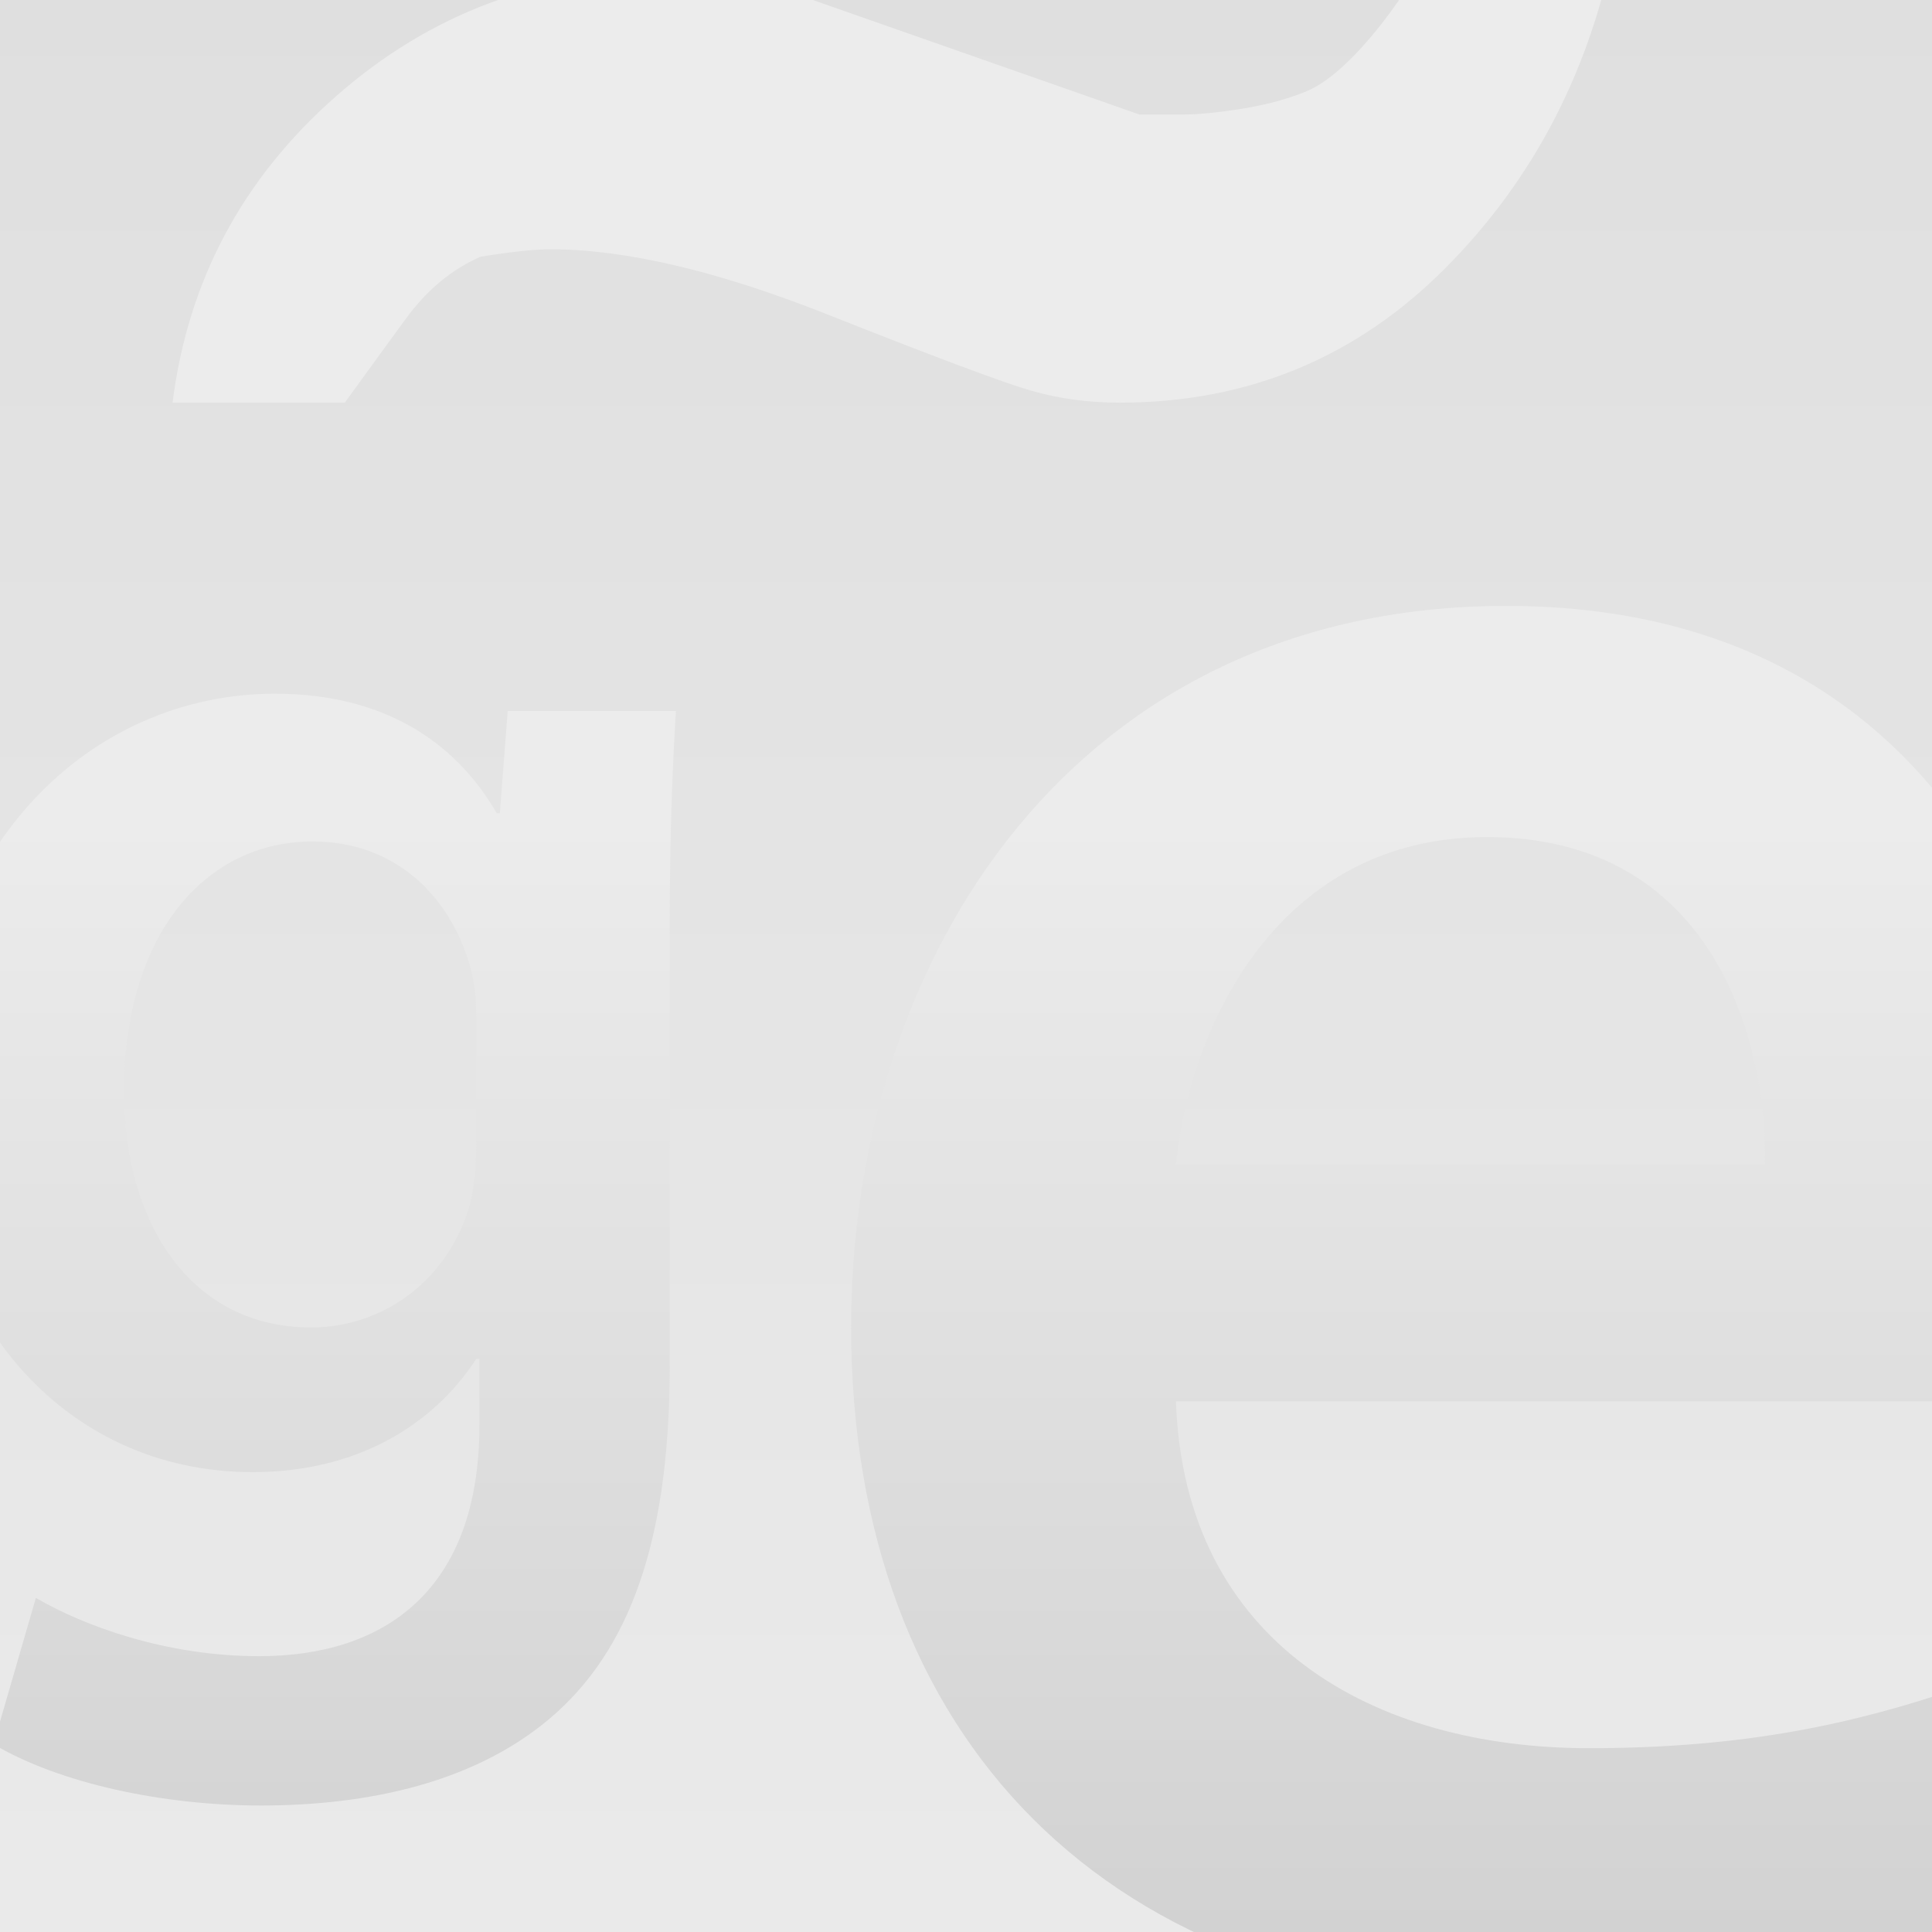
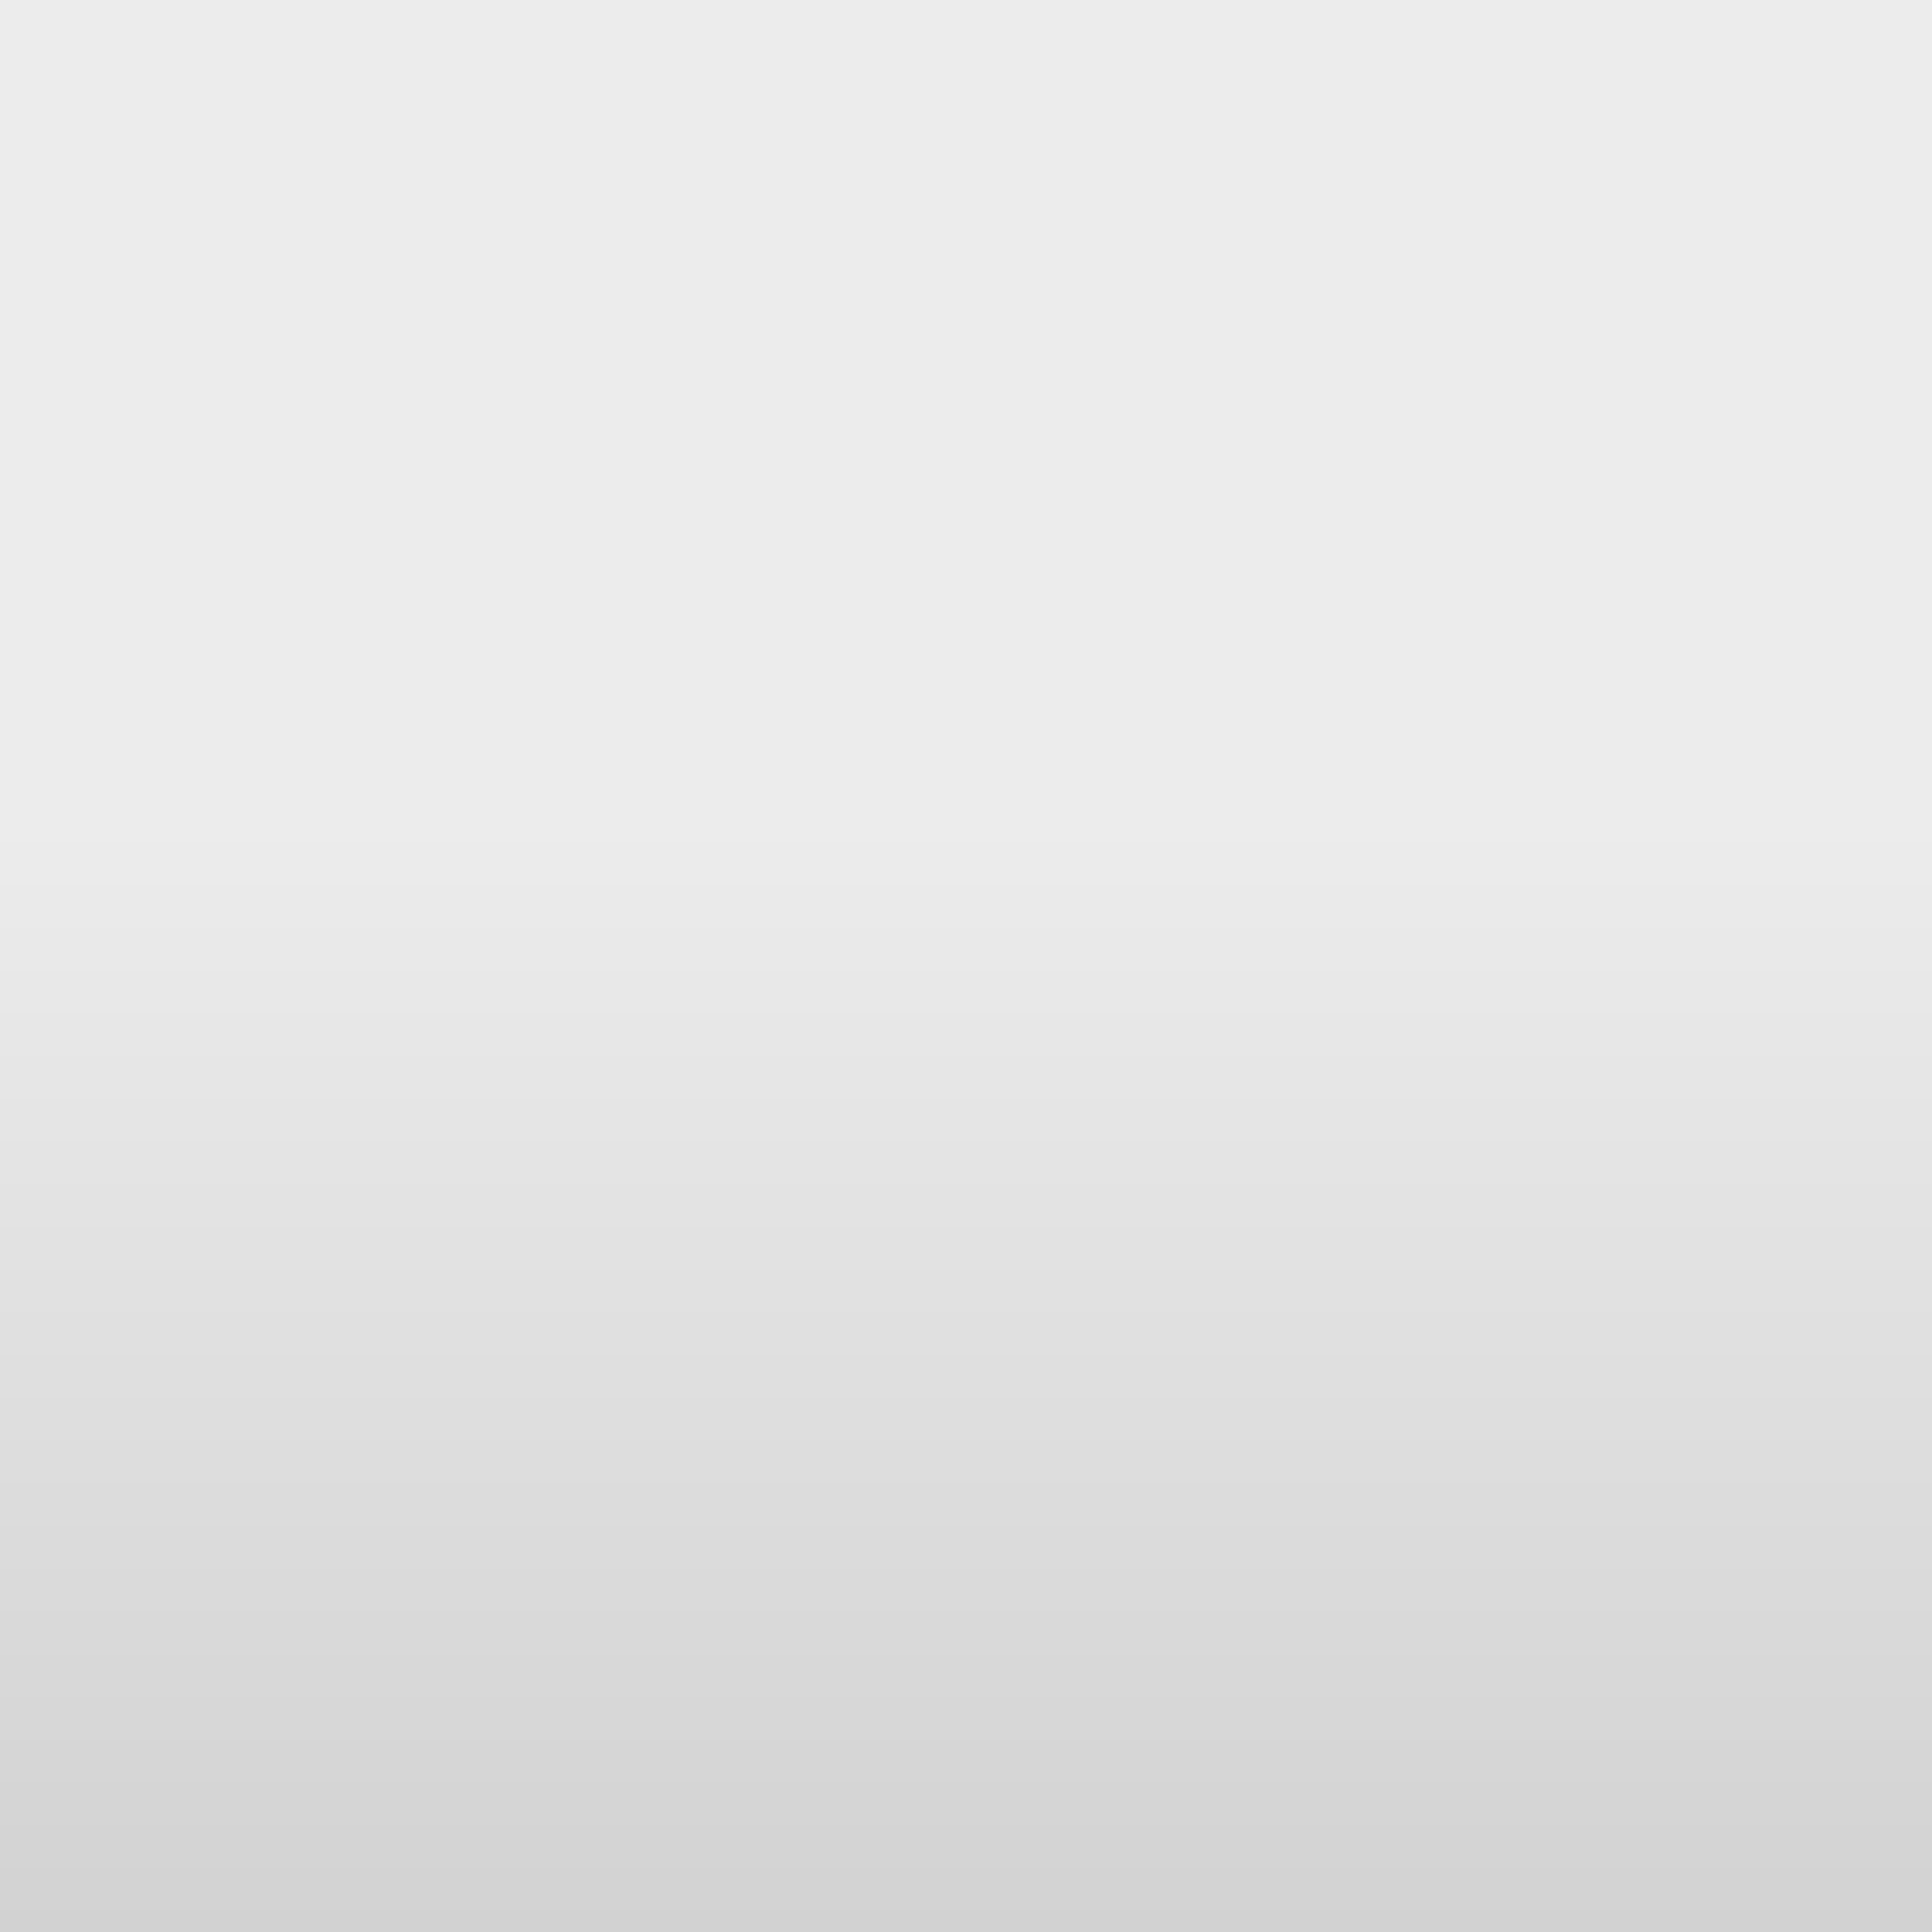
<svg xmlns="http://www.w3.org/2000/svg" version="1.1" id="Capa_1" x="0px" y="0px" width="172px" height="172px" viewBox="0 0 172 172" enable-background="new 0 0 172 172" xml:space="preserve">
  <rect x="0" y="0" width="172" height="172" fill="#333333" stroke="none" />
  <linearGradient id="SVGID_1_" gradientUnits="userSpaceOnUse" x1="86.001" y1="172" x2="86.001" y2="4.882813e-004">
    <stop offset="0" style="stop-color:#D2D2D2" />
    <stop offset="0.575" style="stop-color:#ECECEC" />
  </linearGradient>
  <rect x="0" fill="url(#SVGID_1_)" width="172" height="172" />
  <linearGradient id="SVGID_2_" gradientUnits="userSpaceOnUse" x1="91.365" y1="231.552" x2="91.365" y2="-49.749">
    <stop offset="0" style="stop-color:#EEEEEE" />
    <stop offset="1" style="stop-color:#DCDCDC" />
  </linearGradient>
-   <path fill="url(#SVGID_2_)" d="M157.125,103.682H104.69c1.222-12.25,9.064-29.159,27.69-29.159  C152.477,74.522,157.37,92.653,157.125,103.682z M27.834,74.914c-9.657,0-16.799,8.401-16.799,22.263  c0,11.616,5.88,21.003,16.66,21.003c6.443,0,12.043-4.199,14.001-10.503c0.563-1.68,0.703-4.059,0.703-6.019V90.597  c0-1.682-0.14-3.219-0.563-4.619C40.017,79.675,35.114,74.914,27.834,74.914z M231.45-30.748v243.305  c0,10.489-8.507,18.995-19,18.995H-29.719c-10.494,0-19-8.506-19-18.995V-30.748c0-10.496,8.506-19.002,19-19.002H212.45  C222.943-49.75,231.45-41.244,231.45-30.748z M60.176,63.297H45.199l-0.698,9.098h-0.284c-3.218-5.602-9.237-10.637-19.741-10.637  c-16.382,0-30.944,13.58-30.944,35.979c0,19.323,12.042,33.323,28.981,33.323c9.103,0,15.963-4.061,19.885-10.08h0.284v5.875  c0,14.703-8.405,20.588-19.611,20.588c-8.259,0-15.536-2.66-19.877-5.187l-3.777,13.024c5.879,3.495,15.12,5.459,23.799,5.459  c9.382,0,19.322-1.964,26.318-8.259c7.149-6.443,10.089-16.663,10.089-30.942V82.894C59.623,73.512,59.897,67.913,60.176,63.297z   M73.59,27.964c9.729,3.857,15.82,6.135,18.273,6.835c2.459,0.7,5.062,1.049,7.814,1.049c11.394,0,21.078-4.002,29.04-12.019  c7.954-8.009,13.016-17.889,15.186-29.623h-15.921c-1.775,3.479-3.742,6.49-5.899,9.041c-2.164,2.55-4.085,4.174-5.75,4.869  c-1.669,0.695-3.588,1.215-5.744,1.562c-2.169,0.346-3.94,0.52-5.306,0.52c-1.776,0-3.051,0-3.835,0L70.491-0.657  c-4.33-1.201-8.063-1.805-11.2-1.805C48.09-2.462,38.309,1.2,29.961,8.53c-8.357,7.332-13.224,16.439-14.598,27.318h15.334  c1.766-2.441,3.58-4.939,5.451-7.496c1.867-2.552,4.08-4.38,6.63-5.497c2.752-0.442,4.821-0.664,6.197-0.664  C55.654,22.191,63.862,24.116,73.59,27.964z M185.554,112.013c0-26.217-12.744-58.071-51.461-58.071  c-38.227,0-58.318,31.119-58.318,64.205c0,36.503,22.792,60.277,61.508,60.277c17.153,0,31.365-3.185,41.656-7.601l-4.411-20.586  c-9.31,3.19-19.115,5.399-33.078,5.399c-19.115,0-36.022-9.314-36.759-30.885h79.877  C185.064,122.058,185.554,117.65,185.554,112.013z" />
  <g>
</g>
  <g>
</g>
  <g>
</g>
  <g>
</g>
  <g>
</g>
  <g>
</g>
</svg>